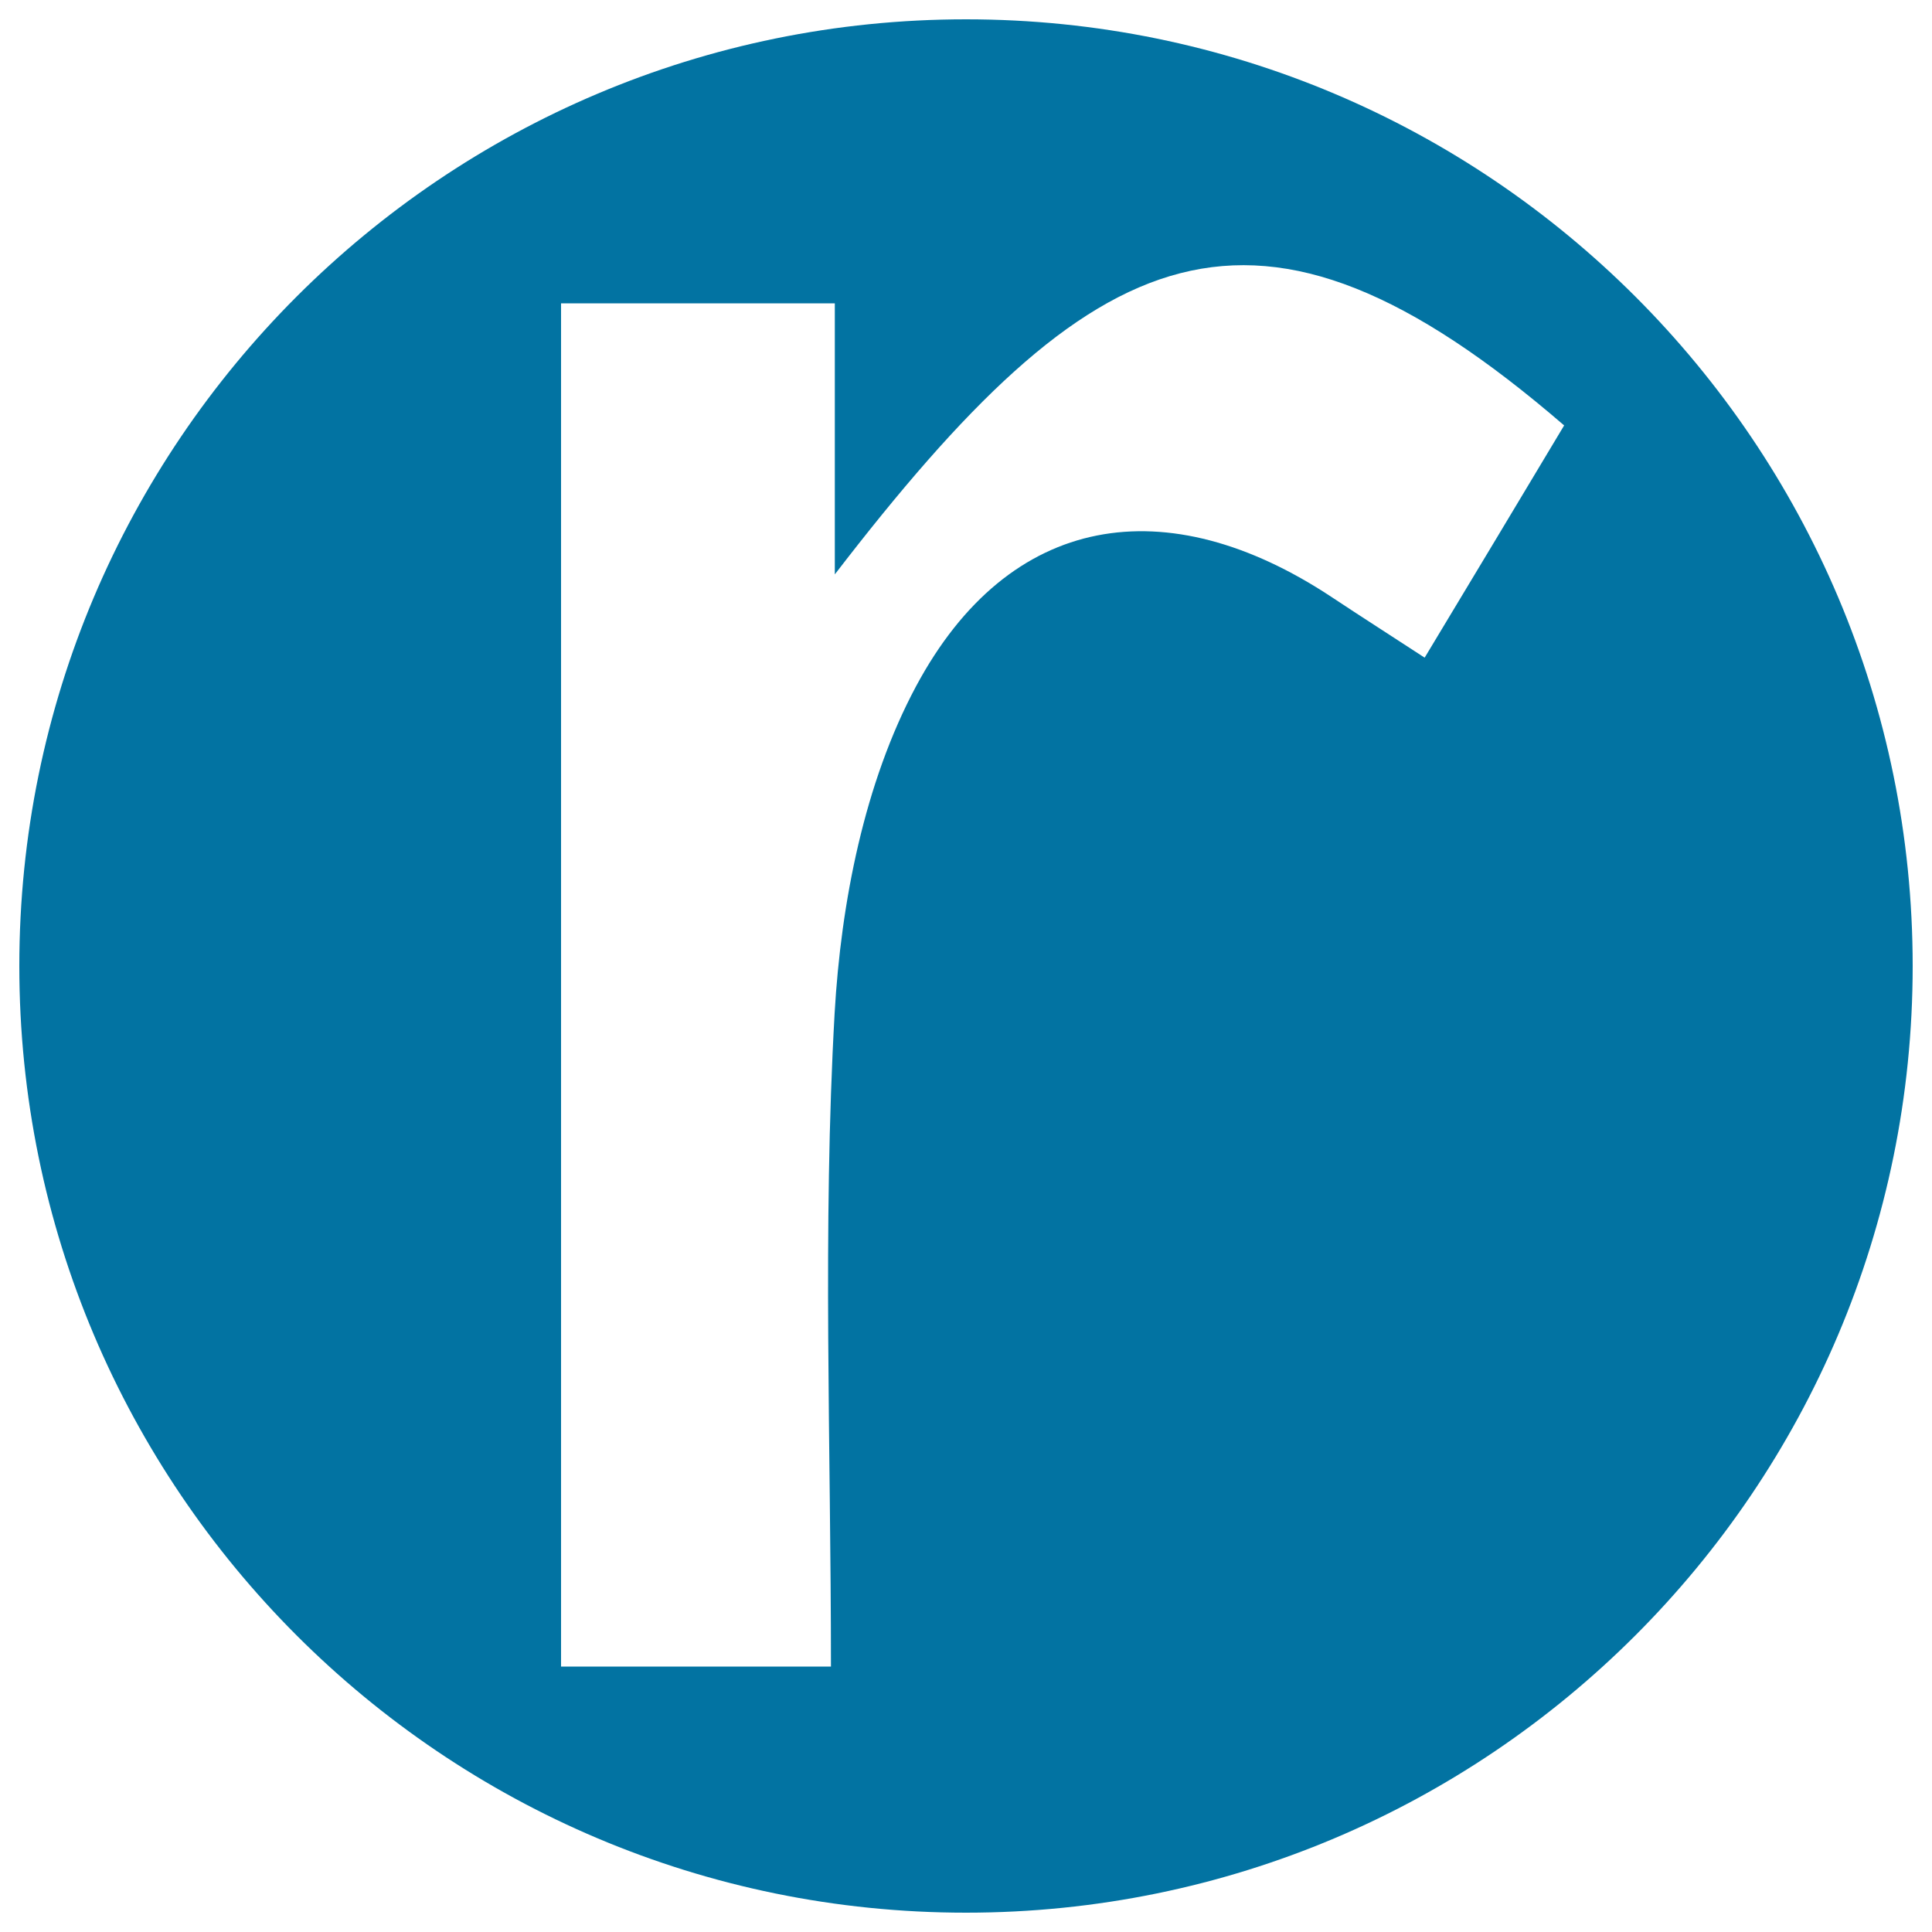
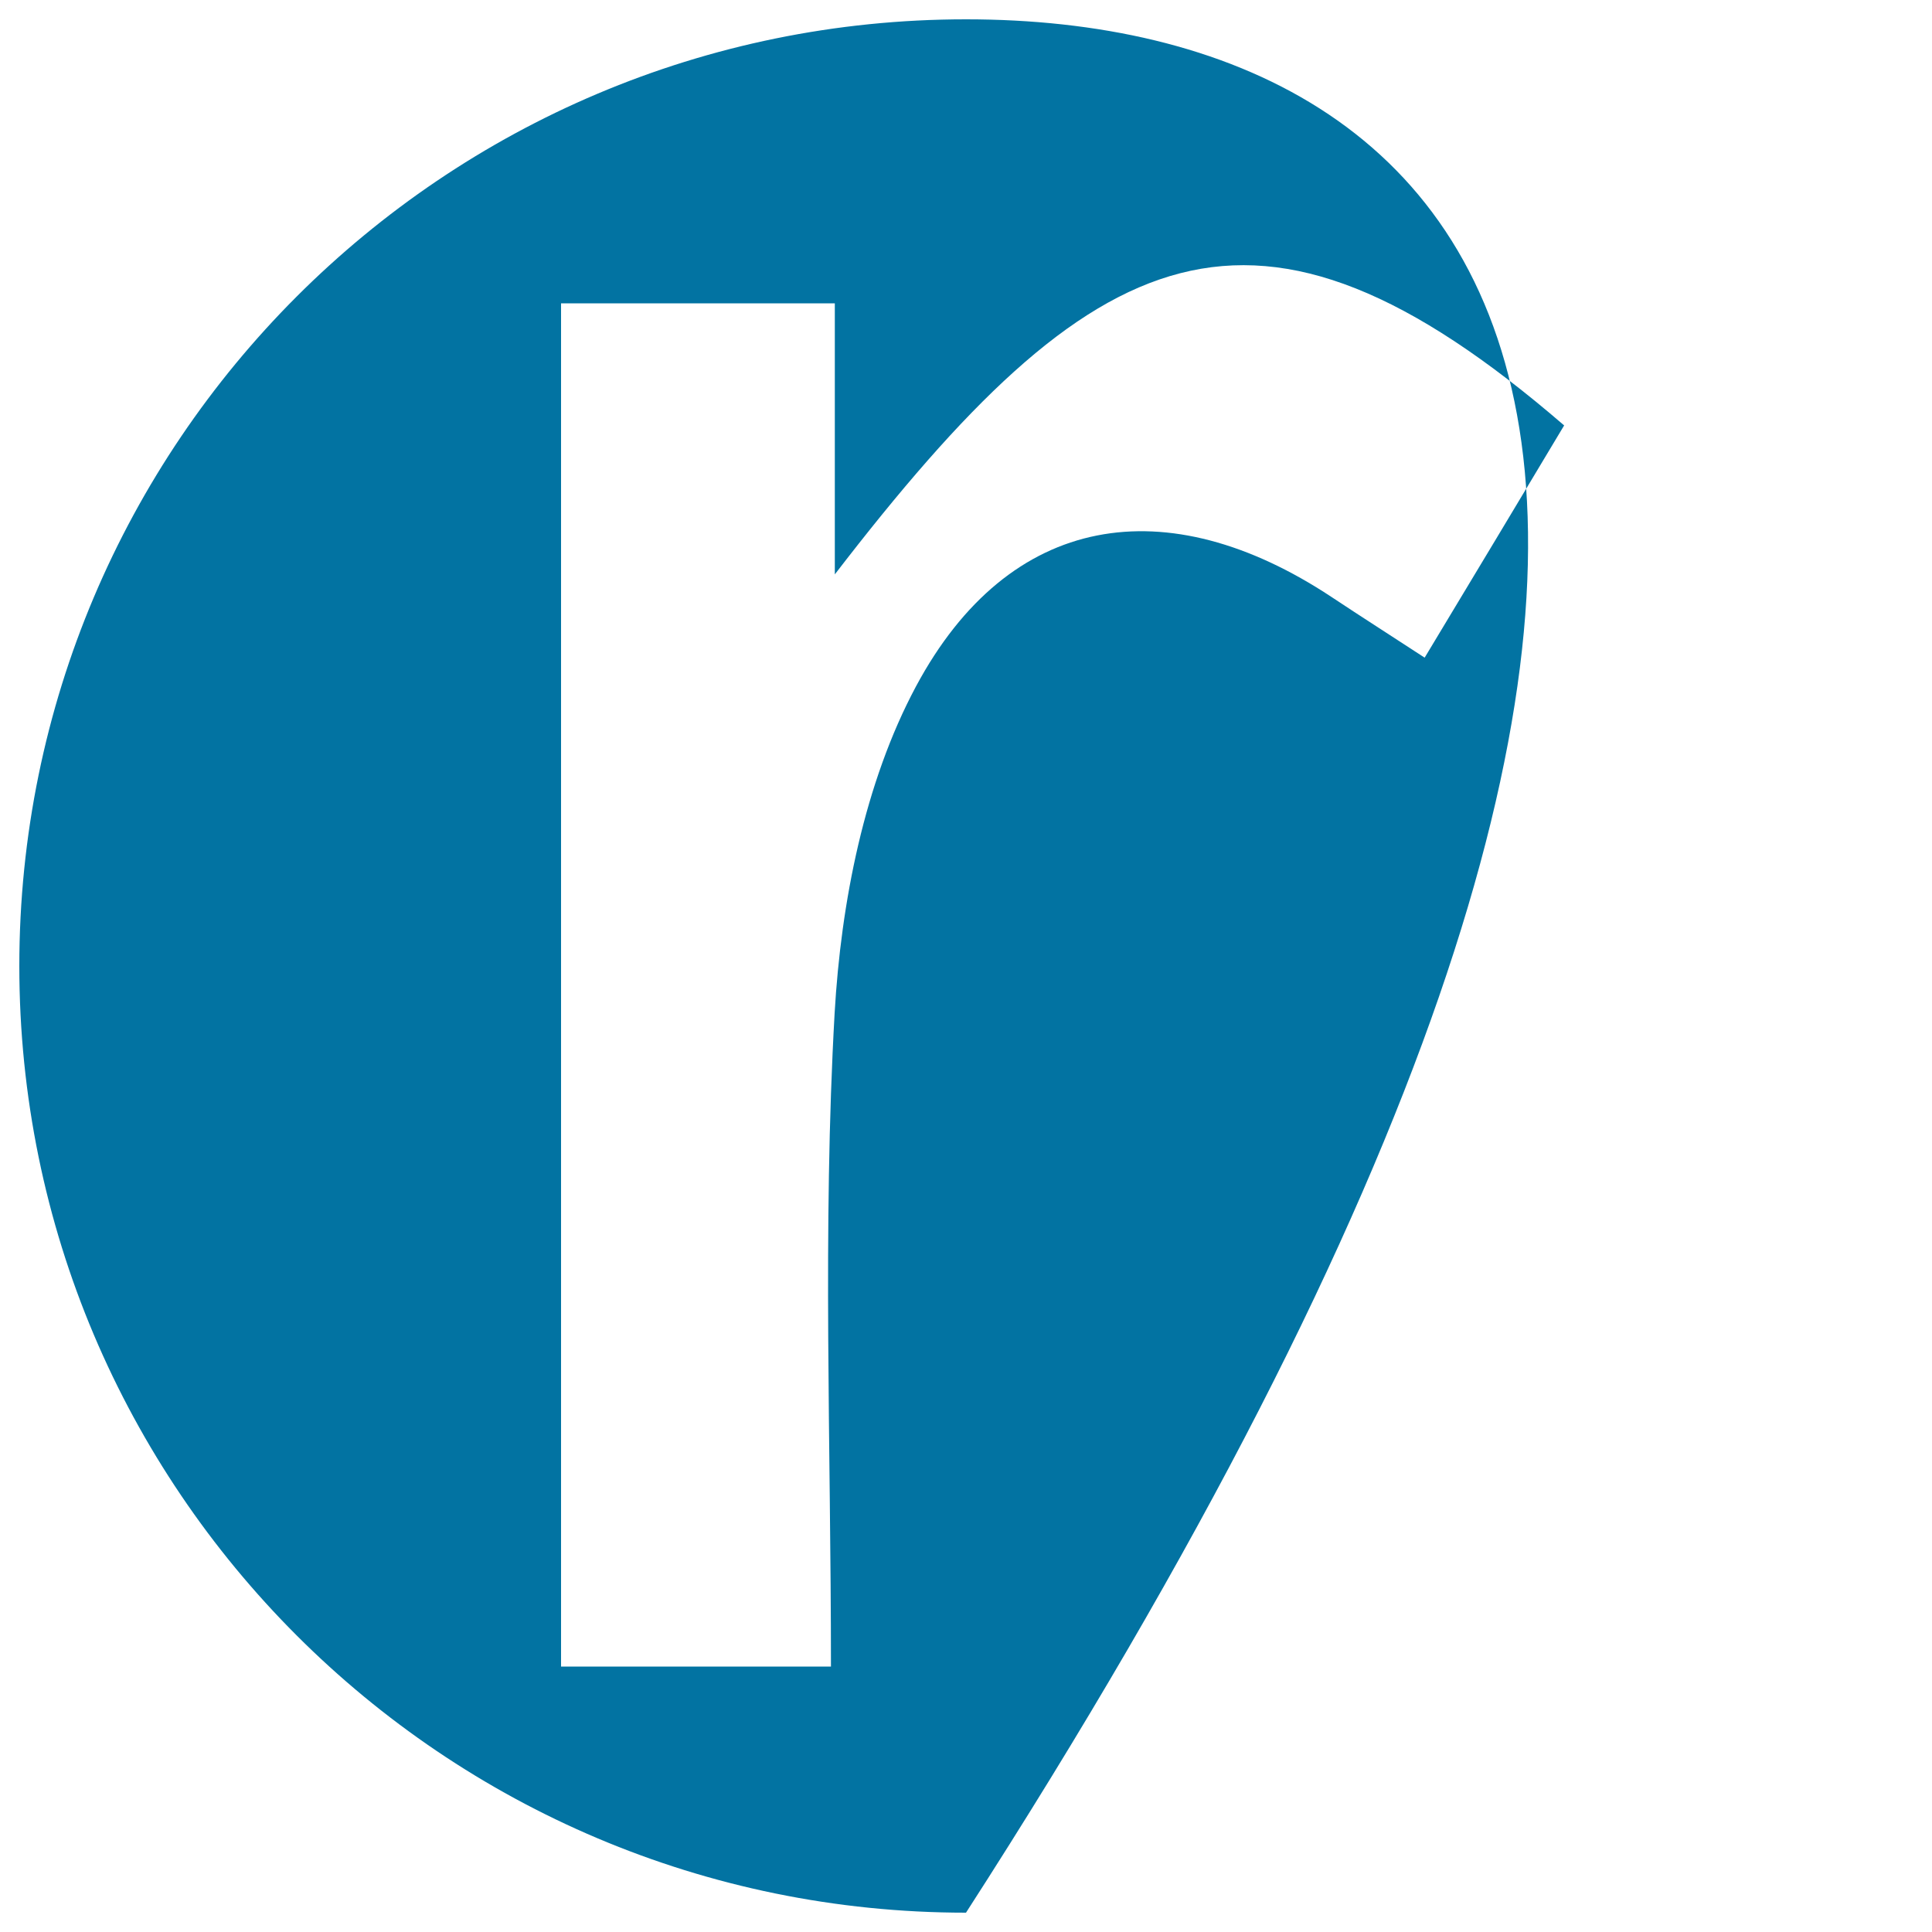
<svg xmlns="http://www.w3.org/2000/svg" viewBox="0 0 1000 1000" style="fill:#0273a2">
  <title>Ravelry Logo SVG icon</title>
  <g>
-     <path d="M500,10C229.4,10,10,229.4,10,500c0,270.6,219.4,490,490,490s490-219.4,490-490C990,229.4,770.6,10,500,10z M737.4,340.4c-17.6-11.5-33-21.3-48.2-31.4c-85.3-56.4-166.8-43.9-215.1,46.3c-26.7,49.9-38.8,111.8-42.1,169.1c-6.3,111.5-1.9,223.6-1.9,338.2c-50.6,0-94.1,0-139.7,0c0-236.6,0-469.2,0-705.6c46.1,0,89.7,0,141.7,0c0,45.3,0,87.8,0,140.3c134.1-174.4,216.9-215.6,377.5-77.1C786.8,258.3,763.3,297.4,737.4,340.4z" />
+     <path d="M500,10C229.4,10,10,229.4,10,500c0,270.6,219.4,490,490,490C990,229.4,770.6,10,500,10z M737.4,340.4c-17.6-11.5-33-21.3-48.2-31.4c-85.3-56.4-166.8-43.9-215.1,46.3c-26.7,49.9-38.8,111.8-42.1,169.1c-6.3,111.5-1.9,223.6-1.9,338.2c-50.6,0-94.1,0-139.7,0c0-236.6,0-469.2,0-705.6c46.1,0,89.7,0,141.7,0c0,45.3,0,87.8,0,140.3c134.1-174.4,216.9-215.6,377.5-77.1C786.8,258.3,763.3,297.4,737.4,340.4z" />
  </g>
</svg>